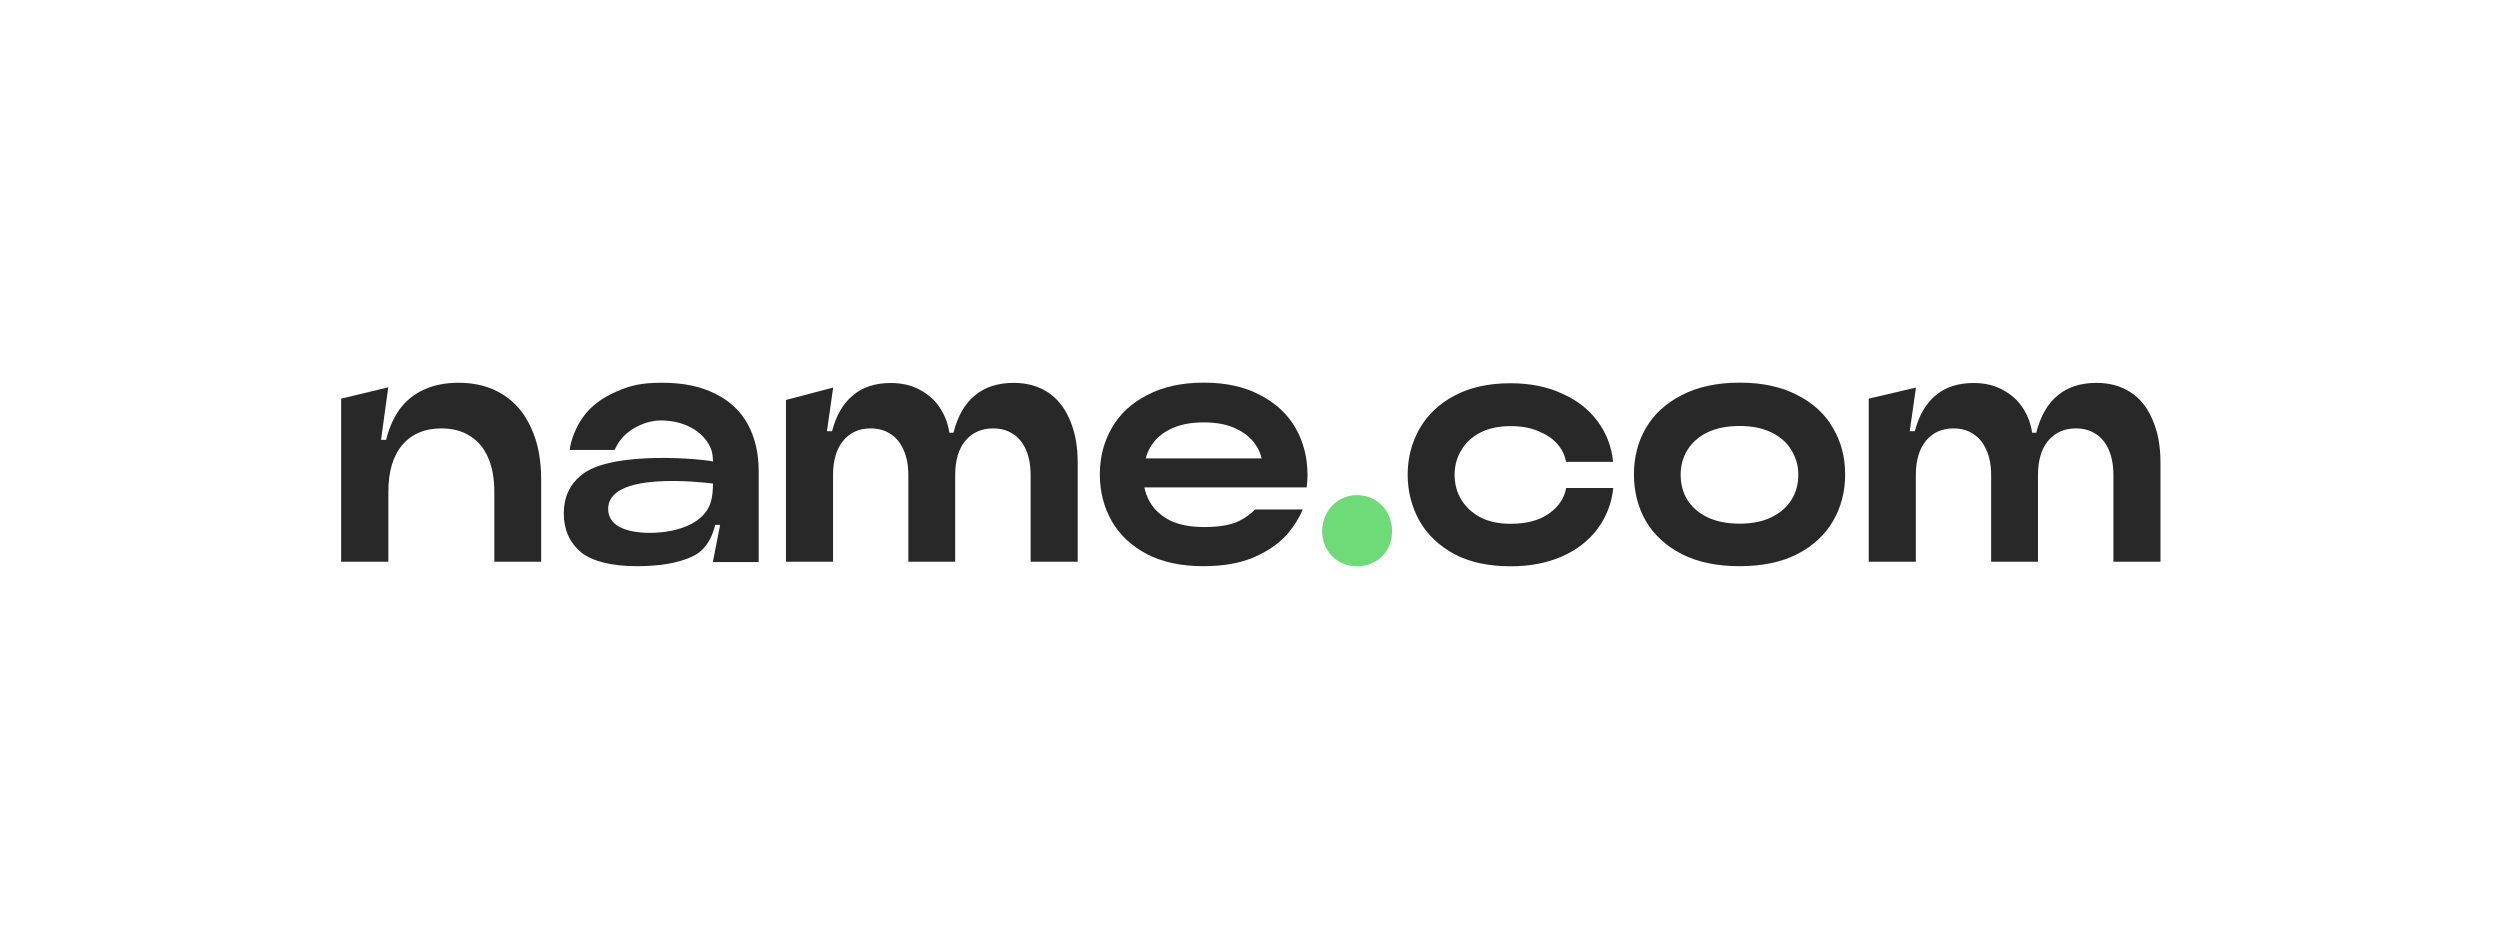
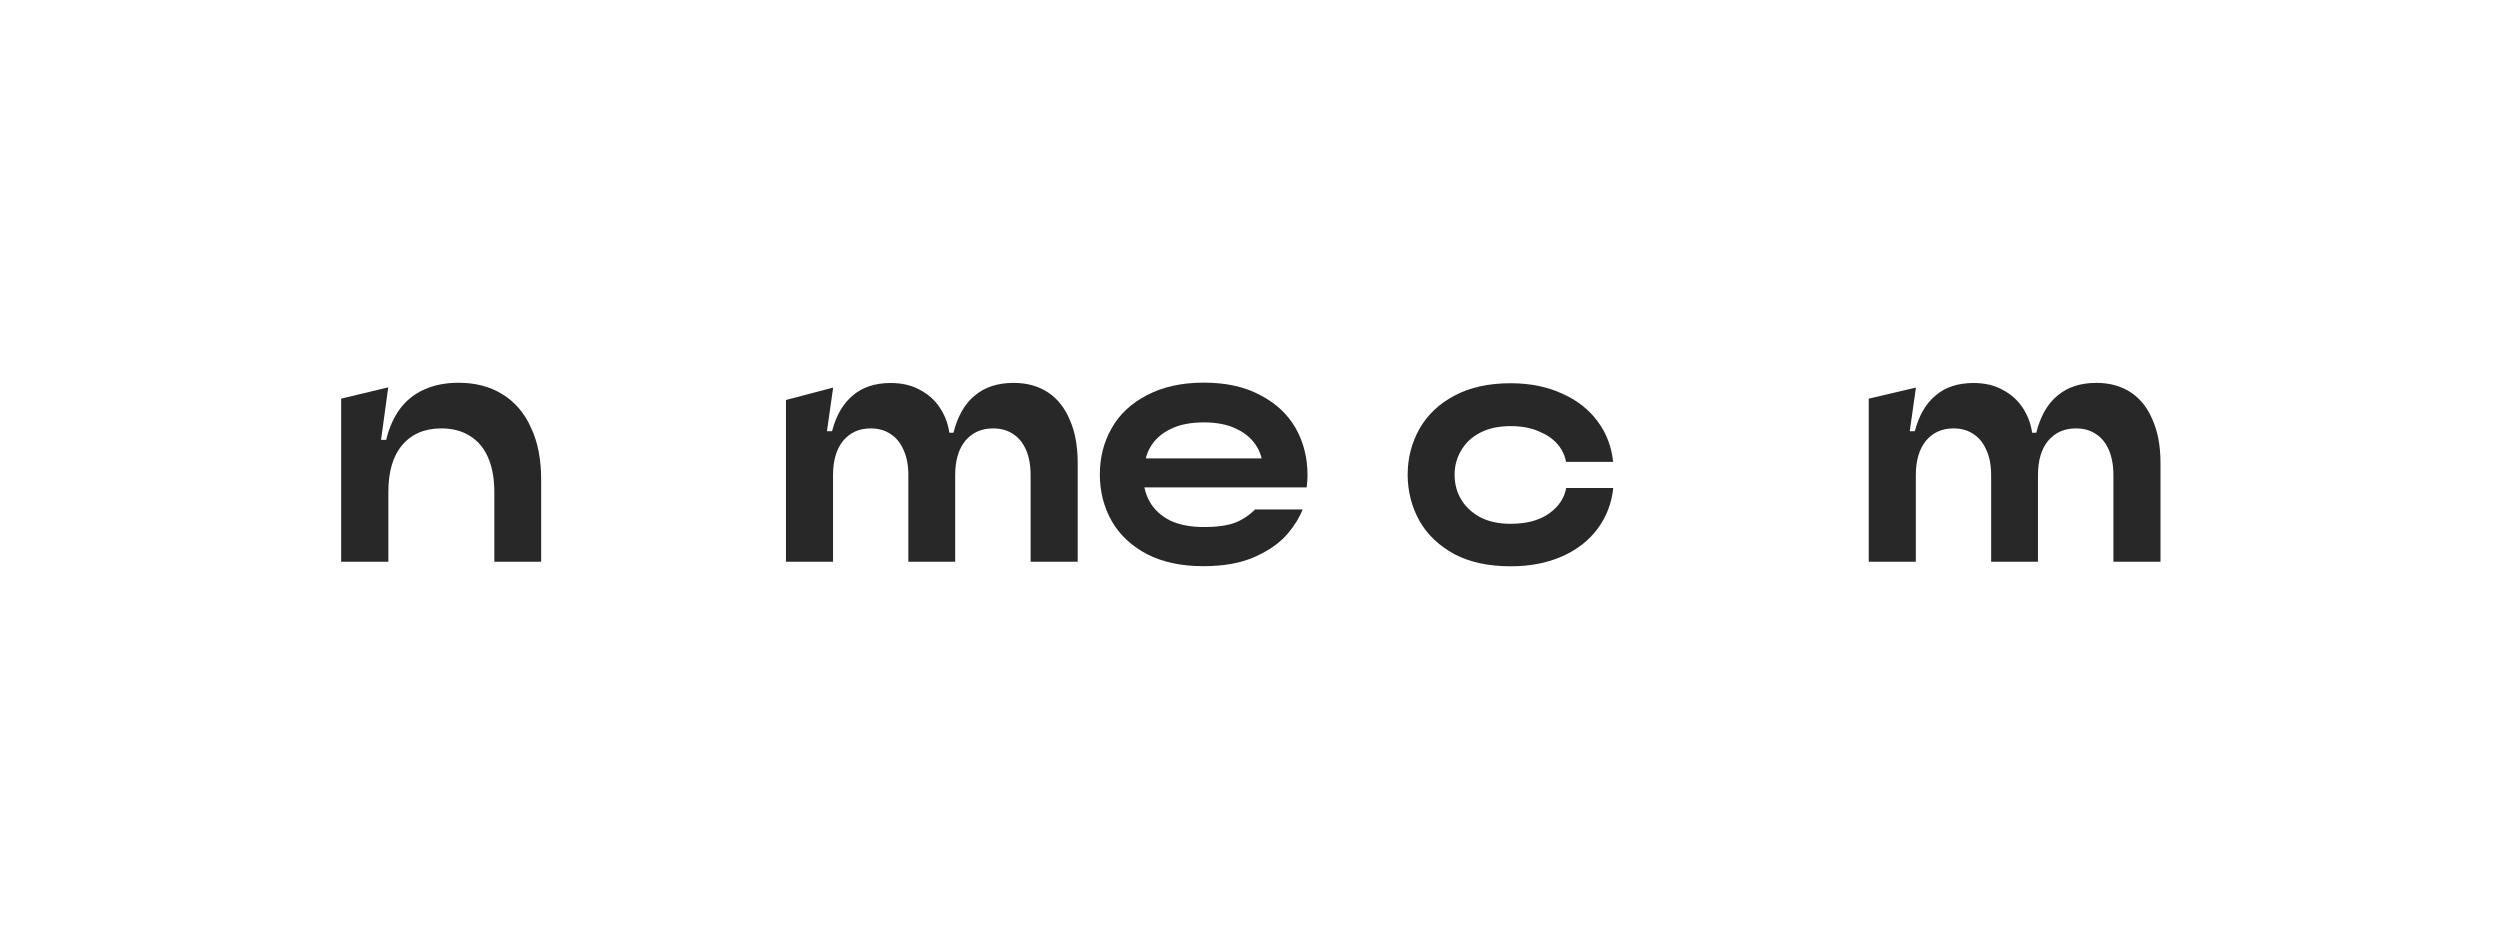
<svg xmlns="http://www.w3.org/2000/svg" width="400" height="151" viewBox="0 0 400 151" fill="none">
  <g clip-path="url(#clip0_6213_1292)">
-     <path d="M222.731 85.001C222.731 88.122 220.415 90.608 217.106 90.608C213.913 90.608 211.539 88.122 211.539 85.001C211.539 81.879 213.913 79.22 217.106 79.22C220.415 79.22 222.731 81.86 222.731 85.001Z" fill="#6EDA78" />
    <path d="M54.585 89.876V63.785L62.118 61.974L60.969 70.375H61.787C62.254 68.429 62.994 66.791 63.987 65.423C64.999 64.074 66.284 63.034 67.841 62.34C69.437 61.608 71.267 61.242 73.369 61.242C76.095 61.242 78.45 61.858 80.436 63.111C82.402 64.325 83.92 66.097 84.971 68.448C86.061 70.761 86.587 73.516 86.587 76.753V89.876H79.092V78.719C79.092 76.561 78.761 74.73 78.1 73.227C77.438 71.686 76.464 70.529 75.199 69.759C73.934 68.949 72.396 68.545 70.625 68.545C67.958 68.545 65.875 69.431 64.376 71.185C62.877 72.938 62.138 75.443 62.138 78.719V89.876H54.585Z" fill="#282828" />
-     <path fill-rule="evenodd" clip-rule="evenodd" d="M101.829 90.589C98.013 90.589 94.743 89.837 92.933 88.334C91.122 86.793 90.207 84.731 90.207 82.13C90.207 79.605 91.122 77.582 92.933 76.079C97.819 71.917 113.099 73.516 114.073 73.844C114.073 73.208 114.034 72.129 113.391 71.069C111.854 68.41 108.661 67.273 105.8 67.273C103.405 67.273 100.875 68.448 99.395 70.24C98.811 70.953 98.325 71.994 98.325 71.994H91.161C91.278 70.645 92.057 68.448 93.244 66.791C94.412 65.115 96.242 63.689 98.5 62.706C100.797 61.685 102.529 61.242 105.897 61.242C109.401 61.242 112.087 61.82 114.443 62.995C116.798 64.171 118.55 65.808 119.679 67.947C120.827 70.067 121.392 72.572 121.392 75.424V79.914V89.934H114.053L115.221 83.98H114.423C114.053 85.617 113.372 86.851 112.554 87.756C111.717 88.662 110.647 89.221 108.759 89.779C106.909 90.319 104.593 90.589 101.829 90.589ZM97.313 81.648C96.923 75.308 112.301 77.158 114.073 77.37C114.073 78.295 114.014 79.201 113.8 80.068C112.671 84.558 106.384 85.54 102.51 85.193C99.687 84.943 97.449 83.922 97.313 81.648Z" fill="#282828" />
    <path d="M125.752 63.997V89.876H133.286V76.021C133.286 73.67 133.831 71.84 134.901 70.529C135.991 69.219 137.451 68.545 139.281 68.545C140.527 68.545 141.578 68.834 142.473 69.431C143.388 70.009 144.089 70.876 144.576 72.013C145.082 73.112 145.335 74.441 145.335 76.021V89.876H152.829V76.021C152.829 73.67 153.374 71.84 154.445 70.529C155.555 69.219 157.034 68.545 158.883 68.545C160.129 68.545 161.18 68.834 162.076 69.431C162.991 70.009 163.691 70.876 164.178 72.013C164.645 73.112 164.898 74.441 164.898 76.021V89.876H172.432V74.056C172.432 71.339 172.003 69.046 171.147 67.138C170.329 65.192 169.142 63.727 167.623 62.745C166.105 61.762 164.295 61.261 162.192 61.261C159.642 61.261 157.56 61.935 155.944 63.303C154.348 64.614 153.219 66.599 152.557 69.238H151.895C151.681 67.735 151.155 66.406 150.377 65.23C149.579 64.016 148.508 63.072 147.184 62.379C145.88 61.646 144.323 61.28 142.512 61.28C140.04 61.28 138.016 61.935 136.458 63.265C134.901 64.556 133.792 66.444 133.13 68.988H132.312L133.305 62.012L125.752 63.997Z" fill="#282828" />
    <path fill-rule="evenodd" clip-rule="evenodd" d="M192.52 90.589C189.017 90.589 186.019 89.953 183.508 88.662C181.036 87.352 179.147 85.579 177.882 83.382C176.617 81.147 175.974 78.661 175.974 75.906C175.974 73.15 176.617 70.684 177.882 68.487C179.147 66.252 181.036 64.498 183.547 63.207C186.058 61.897 189.075 61.222 192.598 61.222C196.122 61.222 199.139 61.877 201.611 63.207C204.122 64.498 206.01 66.252 207.295 68.487C208.56 70.722 209.203 73.227 209.203 76.021C209.203 76.792 209.066 77.987 209.066 77.987H183.099C183.274 78.815 183.566 79.586 183.975 80.318C184.715 81.571 185.785 82.553 187.226 83.286C188.686 83.979 190.496 84.326 192.657 84.326C195.109 84.326 196.978 83.999 198.282 83.344C199.295 82.823 200.132 82.207 200.813 81.513H208.424C207.918 82.804 207.12 84.095 206.049 85.367C204.803 86.831 203.052 88.084 200.755 89.105C198.516 90.107 195.771 90.589 192.52 90.589ZM183.994 71.647C183.722 72.109 183.43 72.823 183.332 73.343H192.598H201.864C201.747 72.823 201.475 72.109 201.202 71.647C200.463 70.356 199.392 69.373 197.951 68.68C196.53 67.947 194.74 67.581 192.618 67.581C190.457 67.581 188.666 67.947 187.226 68.68C185.805 69.373 184.715 70.356 183.994 71.647Z" fill="#282828" />
    <path d="M227.15 83.401C228.416 85.598 230.284 87.352 232.737 88.681C235.209 89.972 238.207 90.608 241.711 90.608C244.825 90.608 247.57 90.069 249.964 89.009C252.339 87.949 254.247 86.465 255.648 84.558C257.05 82.65 257.868 80.492 258.121 78.083H250.587C250.295 79.702 249.4 81.05 247.862 82.149C246.344 83.247 244.28 83.806 241.711 83.806C239.803 83.806 238.187 83.459 236.844 82.765C235.501 82.033 234.489 81.089 233.788 79.914C233.087 78.738 232.737 77.428 232.737 75.963C232.737 74.537 233.087 73.227 233.788 72.071C234.489 70.857 235.501 69.913 236.844 69.219C238.187 68.525 239.803 68.178 241.711 68.178C243.424 68.178 244.923 68.448 246.188 69.007C247.453 69.527 248.465 70.202 249.186 71.05C249.925 71.897 250.373 72.842 250.568 73.901H258.101C257.848 71.454 257.011 69.277 255.629 67.427C254.227 65.519 252.339 64.036 249.945 62.976C247.57 61.877 244.806 61.319 241.691 61.319C238.187 61.319 235.209 61.974 232.718 63.303C230.265 64.594 228.416 66.348 227.131 68.583C225.866 70.818 225.223 73.285 225.223 76.002C225.243 78.68 225.885 81.166 227.15 83.401Z" fill="#282828" />
-     <path fill-rule="evenodd" clip-rule="evenodd" d="M278.346 90.589C274.725 90.589 271.63 89.953 269.099 88.662C266.549 87.352 264.642 85.579 263.338 83.382C262.072 81.147 261.43 78.661 261.43 75.906C261.43 73.15 262.072 70.684 263.338 68.487C264.642 66.252 266.569 64.498 269.099 63.207C271.65 61.897 274.725 61.222 278.346 61.222C281.947 61.222 285.003 61.877 287.553 63.207C290.103 64.498 292.011 66.252 293.276 68.487C294.58 70.684 295.223 73.15 295.223 75.906C295.223 78.661 294.58 81.147 293.276 83.382C292.011 85.579 290.103 87.332 287.553 88.662C285.023 89.953 281.947 90.589 278.346 90.589ZM278.346 83.787C280.351 83.787 282.044 83.44 283.446 82.746C284.867 82.052 285.938 81.108 286.638 79.952C287.378 78.777 287.728 77.447 287.728 75.944C287.728 74.518 287.359 73.208 286.638 72.052C285.938 70.838 284.867 69.894 283.446 69.2C282.044 68.506 280.351 68.159 278.346 68.159C276.302 68.159 274.569 68.506 273.148 69.2C271.747 69.894 270.676 70.857 269.956 72.052C269.255 73.227 268.905 74.518 268.905 75.944C268.905 77.447 269.255 78.777 269.956 79.952C270.696 81.128 271.747 82.052 273.148 82.746C274.589 83.44 276.321 83.787 278.346 83.787Z" fill="#282828" />
    <path d="M298.999 63.785V89.876H306.533V76.021C306.533 73.67 307.078 71.84 308.148 70.529C309.238 69.219 310.698 68.545 312.528 68.545C313.774 68.545 314.825 68.834 315.721 69.431C316.635 70.009 317.336 70.876 317.823 72.013C318.329 73.112 318.582 74.441 318.582 76.021V89.876H326.076V76.021C326.076 73.67 326.621 71.84 327.692 70.529C328.802 69.219 330.281 68.545 332.13 68.545C333.376 68.545 334.427 68.834 335.323 69.431C336.238 70.009 336.938 70.876 337.425 72.013C337.892 73.112 338.145 74.441 338.145 76.021V89.876H345.679V74.056C345.679 71.339 345.25 69.046 344.394 67.138C343.576 65.192 342.389 63.727 340.871 62.745C339.352 61.762 337.542 61.261 335.44 61.261C332.889 61.261 330.807 61.935 329.191 63.303C327.595 64.614 326.466 66.599 325.804 69.238H325.142C324.928 67.735 324.402 66.406 323.624 65.23C322.826 64.016 321.755 63.072 320.431 62.379C319.127 61.646 317.57 61.28 315.759 61.28C313.287 61.28 311.263 61.935 309.706 63.265C308.148 64.556 307.039 66.444 306.377 68.988H305.559L306.552 62.012L298.999 63.785Z" fill="#282828" />
  </g>
  <defs>
    <clipPath id="clip0_6213_1292">
      <rect width="292" height="30" fill="white" transform="translate(54 60.749)" />
    </clipPath>
  </defs>
</svg>